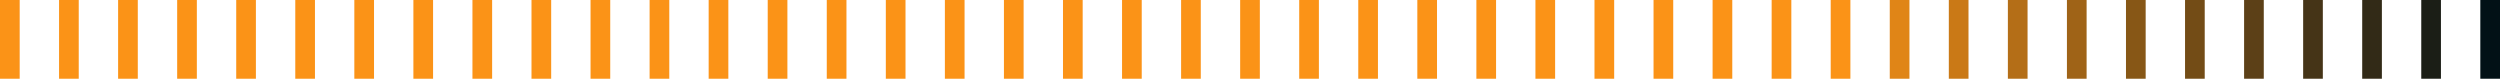
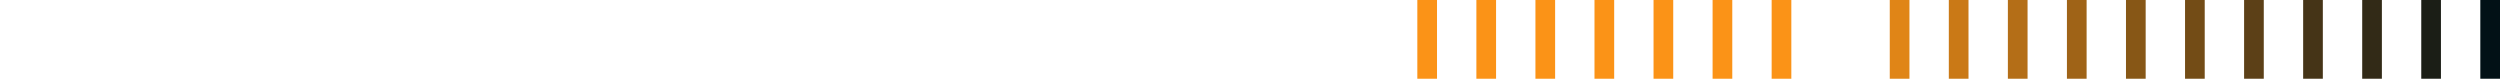
<svg xmlns="http://www.w3.org/2000/svg" width="254" height="8" viewBox="0 0 254 8">
  <defs>
    <clipPath id="clip-path">
-       <rect width="134" height="8" fill="none" />
-     </clipPath>
+       </clipPath>
  </defs>
  <g id="illu_separateur" transform="translate(-516 -1244)">
    <g id="Groupe_8853" data-name="Groupe 8853" transform="translate(-466 2099) rotate(-90)">
-       <rect id="Rectangle_3080" data-name="Rectangle 3080" width="8" height="2" transform="translate(847 1168)" fill="#fb9317" />
      <rect id="Rectangle_3096" data-name="Rectangle 3096" width="8" height="2" transform="translate(847 1150)" fill="#fb9317" />
      <rect id="Rectangle_3099" data-name="Rectangle 3099" width="8" height="2" transform="translate(847 1132)" fill="#fb9317" />
      <rect id="Rectangle_3092" data-name="Rectangle 3092" width="8" height="2" transform="translate(847 1162)" fill="#fb9317" />
      <rect id="Rectangle_3095" data-name="Rectangle 3095" width="8" height="2" transform="translate(847 1144)" fill="#fb9317" />
      <rect id="Rectangle_3098" data-name="Rectangle 3098" width="8" height="2" transform="translate(847 1126)" fill="#fb9317" />
      <rect id="Rectangle_3093" data-name="Rectangle 3093" width="8" height="2" transform="translate(847 1156)" fill="#fb9317" />
      <rect id="Rectangle_3094" data-name="Rectangle 3094" width="8" height="2" transform="translate(847 1138)" fill="#fb9317" />
-       <rect id="Rectangle_3097" data-name="Rectangle 3097" width="8" height="2" transform="translate(847 1120)" fill="#fb9317" />
      <rect id="Rectangle_3084" data-name="Rectangle 3084" width="8" height="2" transform="translate(847 1192)" fill="#9f6317" />
      <path id="Tracé_104" data-name="Tracé 104" d="M0,0H8V2H0Z" transform="translate(847 1216)" fill="#453417" />
      <rect id="Rectangle_3081" data-name="Rectangle 3081" width="8" height="2" transform="translate(847 1174)" fill="#e08517" />
      <rect id="Rectangle_3085" data-name="Rectangle 3085" width="8" height="2" transform="translate(847 1198)" fill="#875716" />
      <rect id="Rectangle_3089" data-name="Rectangle 3089" width="8" height="2" transform="translate(847 1222)" fill="#322a17" />
      <rect id="Rectangle_3082" data-name="Rectangle 3082" width="8" height="2" transform="translate(847 1180)" fill="#ca7916" />
      <rect id="Rectangle_3086" data-name="Rectangle 3086" width="8" height="2" transform="translate(847 1204)" fill="#734c16" />
      <rect id="Rectangle_3090" data-name="Rectangle 3090" width="8" height="2" transform="translate(847 1228)" fill="#1b1e16" />
      <rect id="Rectangle_3083" data-name="Rectangle 3083" width="8" height="2" transform="translate(847 1186)" fill="#b46e17" />
      <rect id="Rectangle_3087" data-name="Rectangle 3087" width="8" height="2" transform="translate(847 1210)" fill="#5c4017" />
      <rect id="Rectangle_3091" data-name="Rectangle 3091" width="8" height="2" transform="translate(847 1234)" fill="#021116" />
    </g>
    <g id="Grille_de_répétition_5" data-name="Grille de répétition 5" transform="translate(516 1244)" clip-path="url(#clip-path)">
      <g transform="translate(-314 -1244)">
        <rect id="Rectangle_3100" data-name="Rectangle 3100" width="8" height="2" transform="translate(314 1252) rotate(-90)" fill="#fb9317" />
      </g>
      <g transform="translate(-308 -1244)">
        <rect id="Rectangle_3100-2" data-name="Rectangle 3100" width="8" height="2" transform="translate(314 1252) rotate(-90)" fill="#fb9317" />
      </g>
      <g transform="translate(-302 -1244)">
        <rect id="Rectangle_3100-3" data-name="Rectangle 3100" width="8" height="2" transform="translate(314 1252) rotate(-90)" fill="#fb9317" />
      </g>
      <g transform="translate(-296 -1244)">
        <rect id="Rectangle_3100-4" data-name="Rectangle 3100" width="8" height="2" transform="translate(314 1252) rotate(-90)" fill="#fb9317" />
      </g>
      <g transform="translate(-290 -1244)">
        <rect id="Rectangle_3100-5" data-name="Rectangle 3100" width="8" height="2" transform="translate(314 1252) rotate(-90)" fill="#fb9317" />
      </g>
      <g transform="translate(-284 -1244)">
        <rect id="Rectangle_3100-6" data-name="Rectangle 3100" width="8" height="2" transform="translate(314 1252) rotate(-90)" fill="#fb9317" />
      </g>
      <g transform="translate(-278 -1244)">
        <rect id="Rectangle_3100-7" data-name="Rectangle 3100" width="8" height="2" transform="translate(314 1252) rotate(-90)" fill="#fb9317" />
      </g>
      <g transform="translate(-272 -1244)">
        <rect id="Rectangle_3100-8" data-name="Rectangle 3100" width="8" height="2" transform="translate(314 1252) rotate(-90)" fill="#fb9317" />
      </g>
      <g transform="translate(-266 -1244)">
        <rect id="Rectangle_3100-9" data-name="Rectangle 3100" width="8" height="2" transform="translate(314 1252) rotate(-90)" fill="#fb9317" />
      </g>
      <g transform="translate(-260 -1244)">
        <rect id="Rectangle_3100-10" data-name="Rectangle 3100" width="8" height="2" transform="translate(314 1252) rotate(-90)" fill="#fb9317" />
      </g>
      <g transform="translate(-254 -1244)">
        <rect id="Rectangle_3100-11" data-name="Rectangle 3100" width="8" height="2" transform="translate(314 1252) rotate(-90)" fill="#fb9317" />
      </g>
      <g transform="translate(-248 -1244)">
        <rect id="Rectangle_3100-12" data-name="Rectangle 3100" width="8" height="2" transform="translate(314 1252) rotate(-90)" fill="#fb9317" />
      </g>
      <g transform="translate(-242 -1244)">
        <rect id="Rectangle_3100-13" data-name="Rectangle 3100" width="8" height="2" transform="translate(314 1252) rotate(-90)" fill="#fb9317" />
      </g>
      <g transform="translate(-236 -1244)">
-         <rect id="Rectangle_3100-14" data-name="Rectangle 3100" width="8" height="2" transform="translate(314 1252) rotate(-90)" fill="#fb9317" />
-       </g>
+         </g>
      <g transform="translate(-230 -1244)">
        <rect id="Rectangle_3100-15" data-name="Rectangle 3100" width="8" height="2" transform="translate(314 1252) rotate(-90)" fill="#fb9317" />
      </g>
      <g transform="translate(-224 -1244)">
        <rect id="Rectangle_3100-16" data-name="Rectangle 3100" width="8" height="2" transform="translate(314 1252) rotate(-90)" fill="#fb9317" />
      </g>
      <g transform="translate(-218 -1244)">
        <rect id="Rectangle_3100-17" data-name="Rectangle 3100" width="8" height="2" transform="translate(314 1252) rotate(-90)" fill="#fb9317" />
      </g>
      <g transform="translate(-212 -1244)">
        <rect id="Rectangle_3100-18" data-name="Rectangle 3100" width="8" height="2" transform="translate(314 1252) rotate(-90)" fill="#fb9317" />
      </g>
      <g transform="translate(-206 -1244)">
        <rect id="Rectangle_3100-19" data-name="Rectangle 3100" width="8" height="2" transform="translate(314 1252) rotate(-90)" fill="#fb9317" />
      </g>
      <g transform="translate(-200 -1244)">
        <rect id="Rectangle_3100-20" data-name="Rectangle 3100" width="8" height="2" transform="translate(314 1252) rotate(-90)" fill="#fb9317" />
      </g>
      <g transform="translate(-194 -1244)">
        <rect id="Rectangle_3100-21" data-name="Rectangle 3100" width="8" height="2" transform="translate(314 1252) rotate(-90)" fill="#fb9317" />
      </g>
      <g transform="translate(-188 -1244)">
        <rect id="Rectangle_3100-22" data-name="Rectangle 3100" width="8" height="2" transform="translate(314 1252) rotate(-90)" fill="#fb9317" />
      </g>
      <g transform="translate(-182 -1244)">
        <rect id="Rectangle_3100-23" data-name="Rectangle 3100" width="8" height="2" transform="translate(314 1252) rotate(-90)" fill="#fb9317" />
      </g>
    </g>
  </g>
</svg>